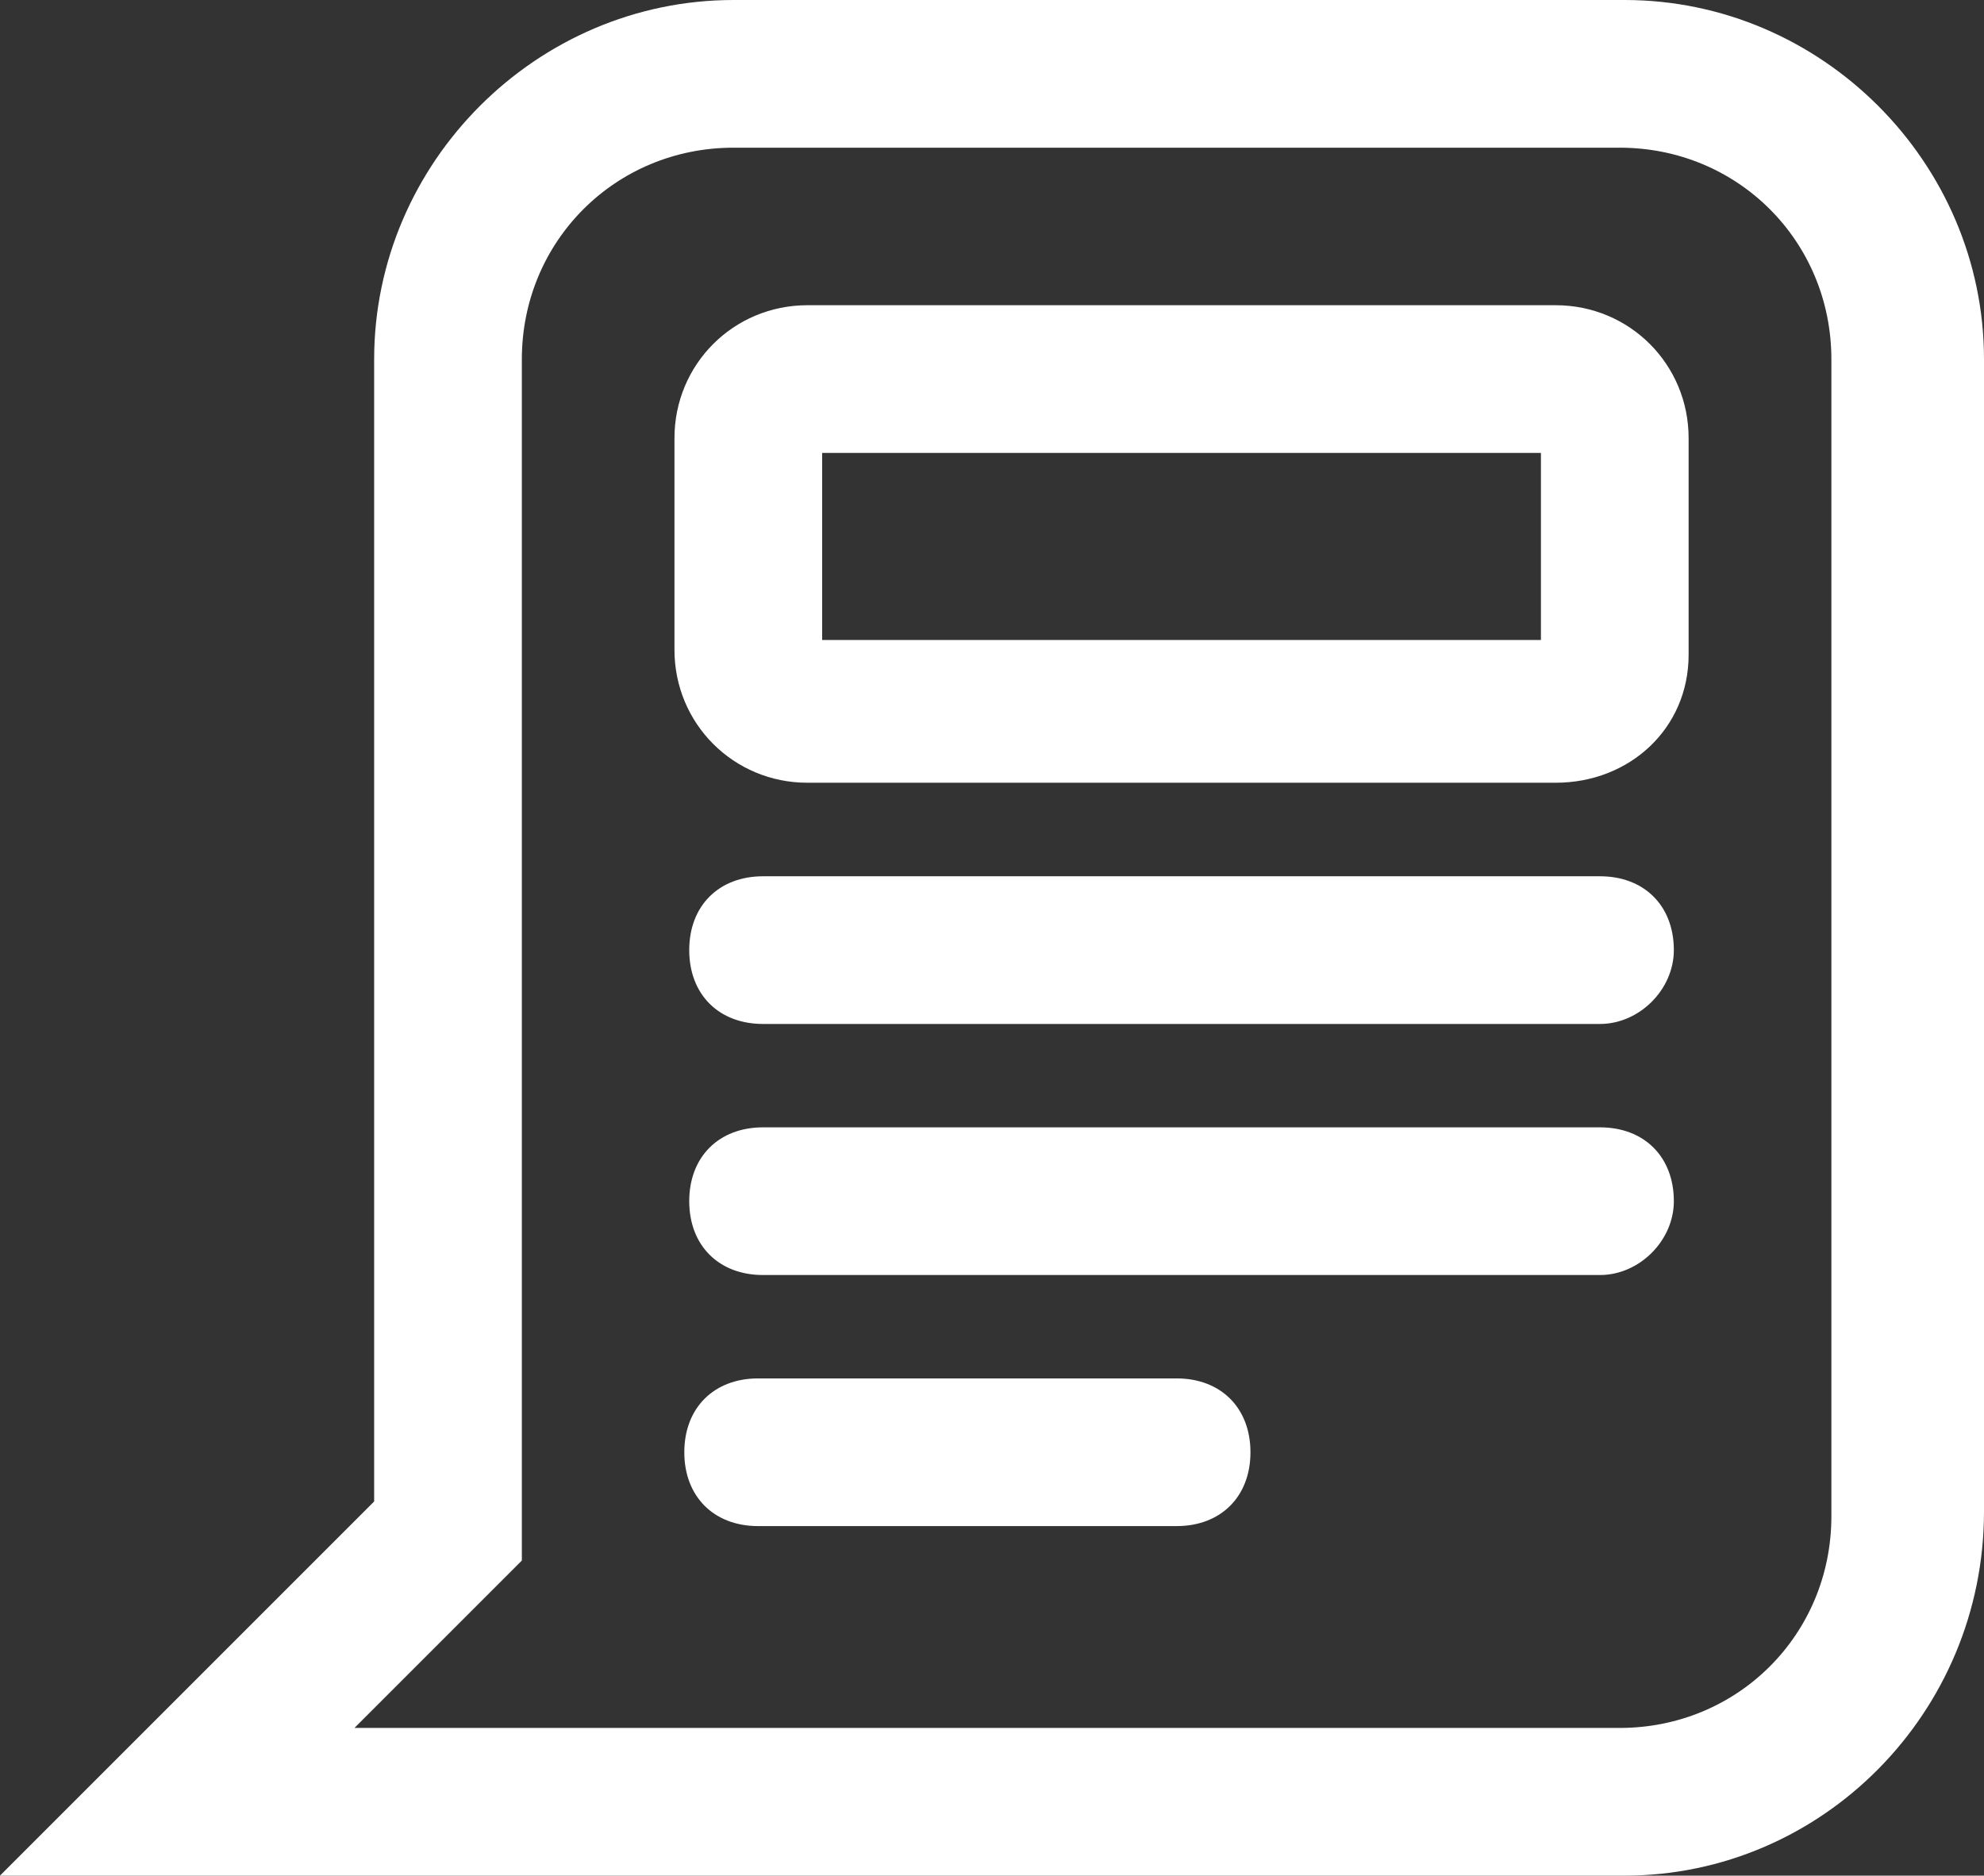
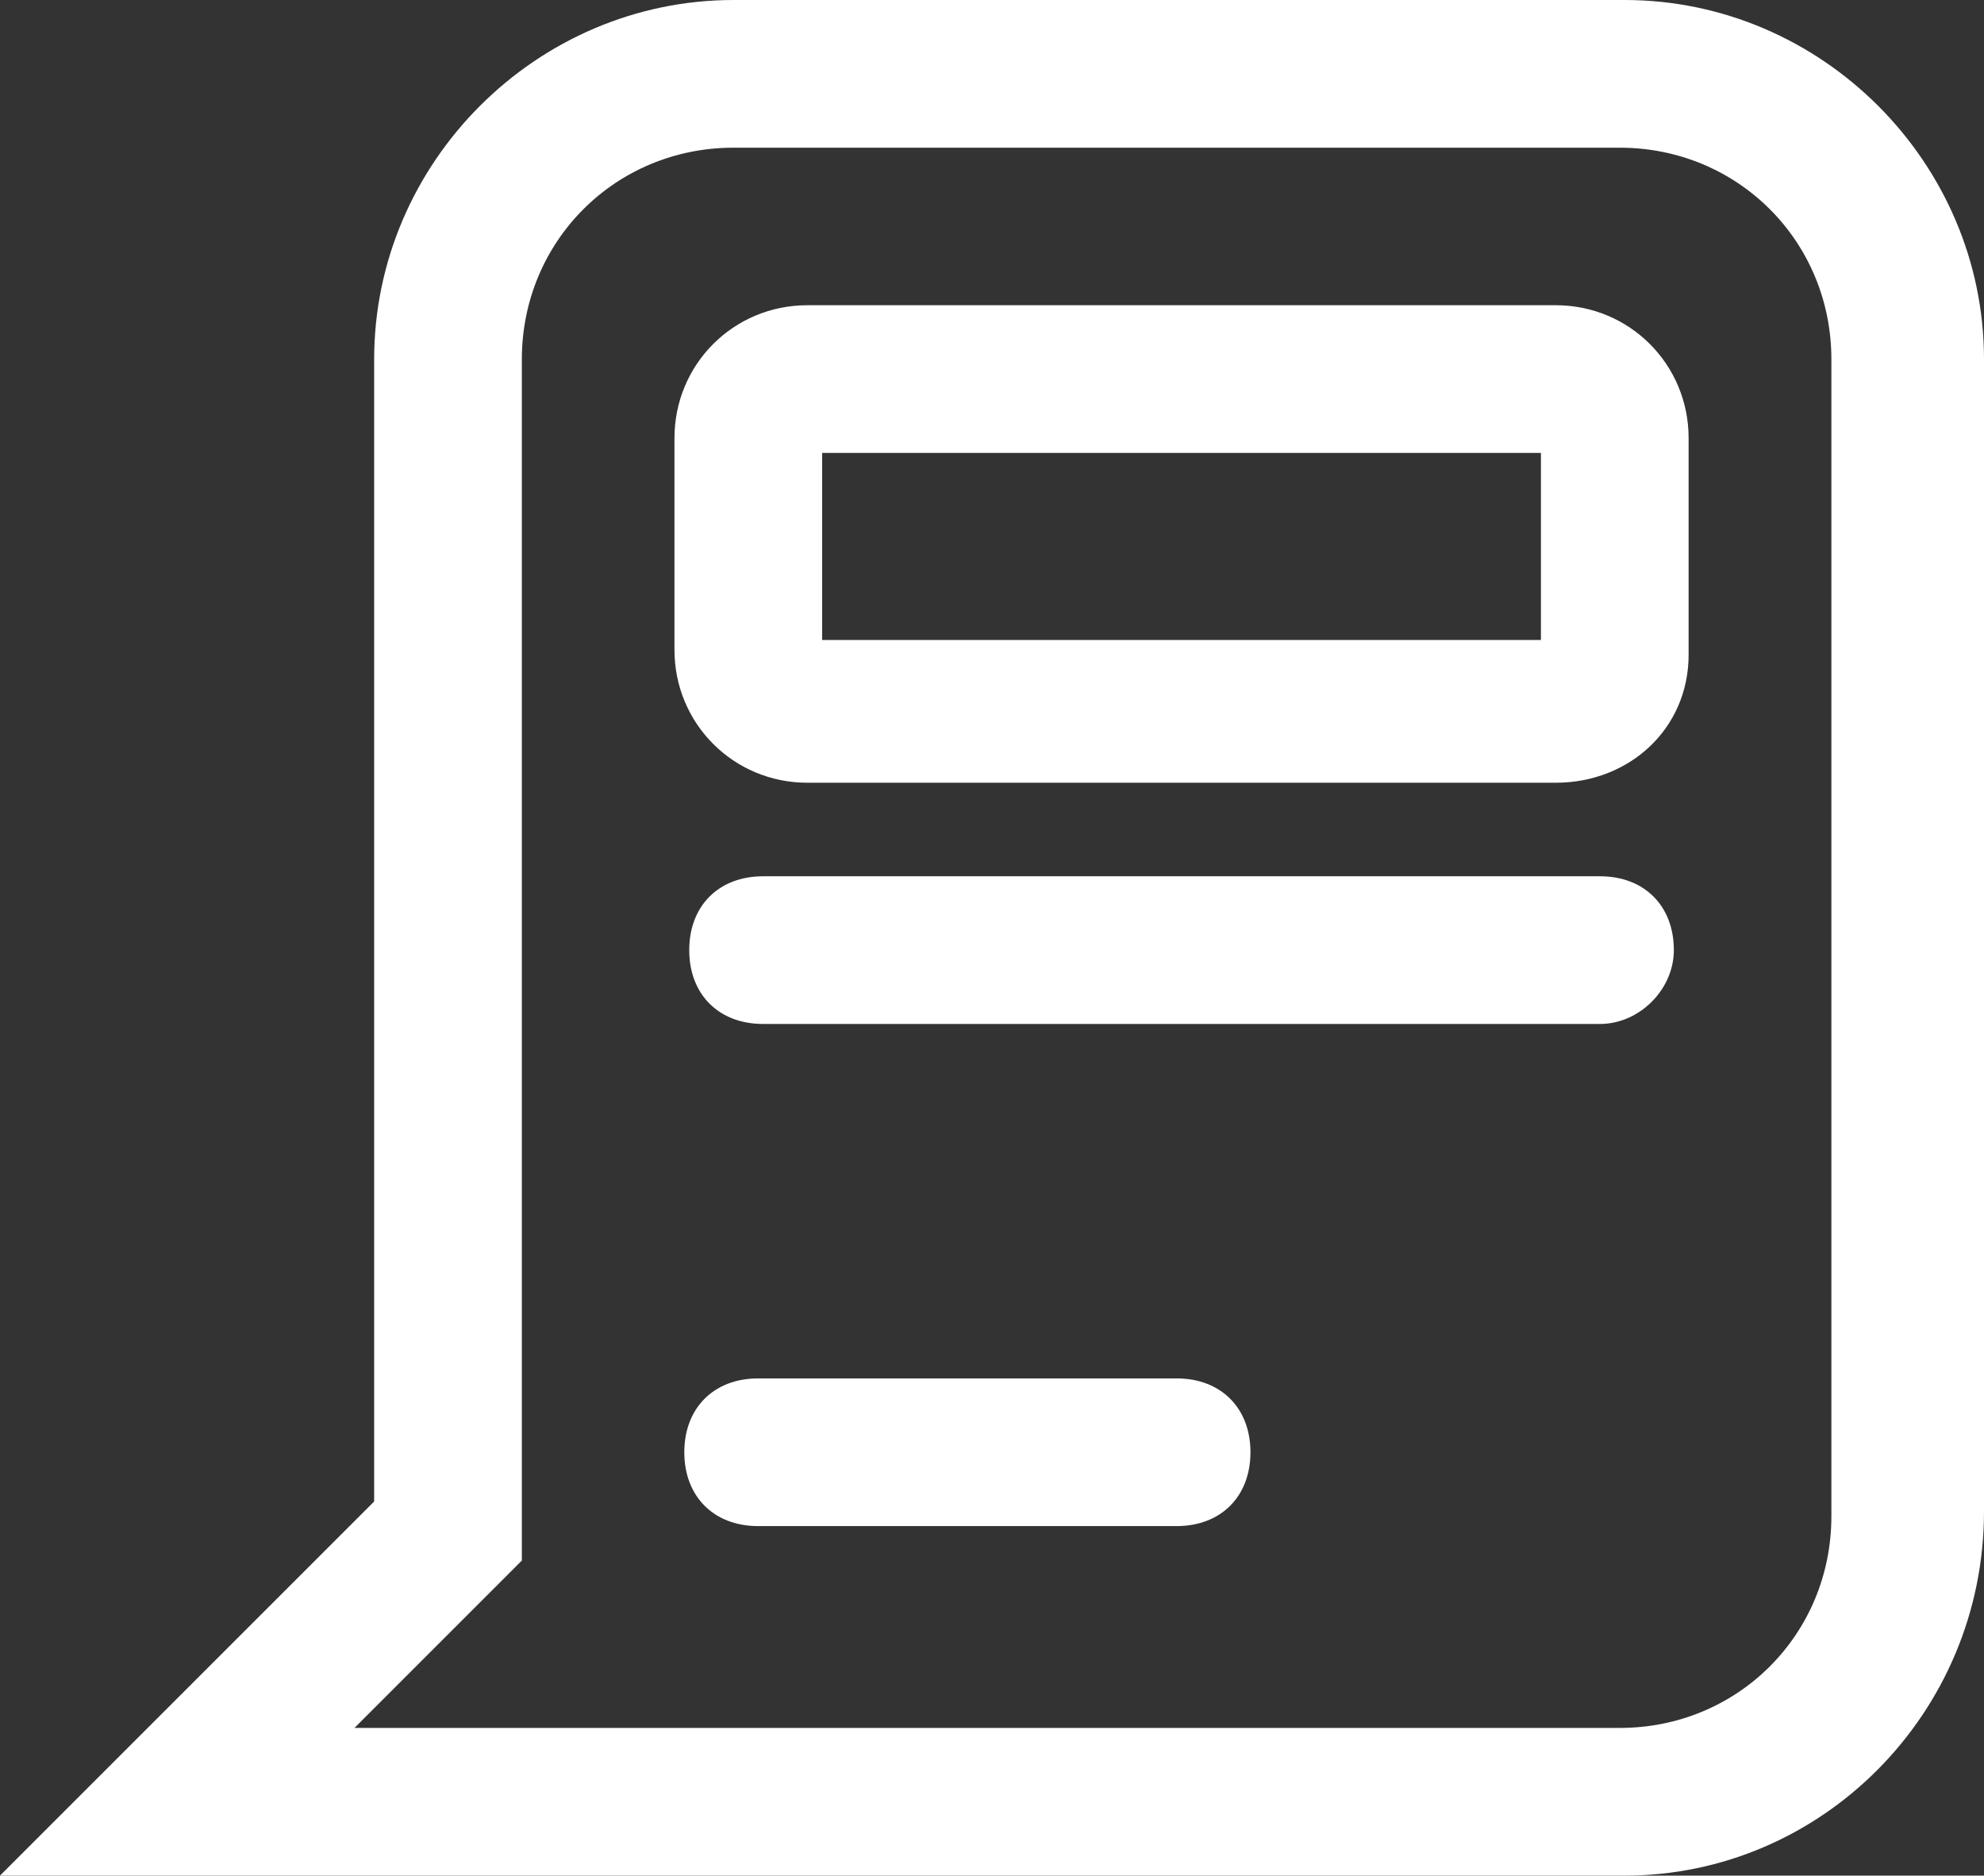
<svg xmlns="http://www.w3.org/2000/svg" version="1.1" id="Capa_1" x="0px" y="0px" viewBox="0 0 40.3 38.1" style="enable-background:new 0 0 40.3 38.1;" xml:space="preserve">
  <rect x="0" y="0" width="40.3" height="38.1" fill="#333333" stroke="none" />
  <style type="text/css">
	.st0{fill:#FFFFFF;}
</style>
  <g>
    <path class="st0" d="M33,0H14.9c-4,0-7.3,3.3-7.3,7.3v23.2L0,38.1h33c4,0,7.3-3.3,7.3-7.4V7.3C40.3,3.3,37,0,33,0z M37.2,7.3v23.5   c0,2.4-1.9,4.3-4.3,4.3H7.2l3.4-3.4V7.3c0-2.4,1.9-4.3,4.3-4.3h18C35.3,3,37.2,4.9,37.2,7.3z" />
    <path class="st0" d="M31.6,6.2H16.4c-1.5,0-2.7,1.2-2.7,2.7v4.3c0,1.5,1.2,2.7,2.7,2.7h15.2c1.5,0,2.7-1.1,2.7-2.6V8.9   C34.3,7.4,33.1,6.2,31.6,6.2z M31.3,9.2V13H16.7V9.2H31.3z" />
    <path class="st0" d="M23.9,28h-8.5c-0.9,0-1.5,0.6-1.5,1.5s0.6,1.5,1.5,1.5h8.5c0.9,0,1.5-0.6,1.5-1.5S24.8,28,23.9,28z" />
-     <path class="st0" d="M32.5,22.9h-17c-0.9,0-1.5,0.6-1.5,1.5s0.6,1.5,1.5,1.5h17c0.8,0,1.5-0.7,1.5-1.5C34,23.5,33.4,22.9,32.5,22.9   z" />
    <path class="st0" d="M32.5,17.8h-17c-0.9,0-1.5,0.6-1.5,1.5s0.6,1.5,1.5,1.5h17c0.8,0,1.5-0.7,1.5-1.5C34,18.4,33.4,17.8,32.5,17.8   z" />
  </g>
</svg>